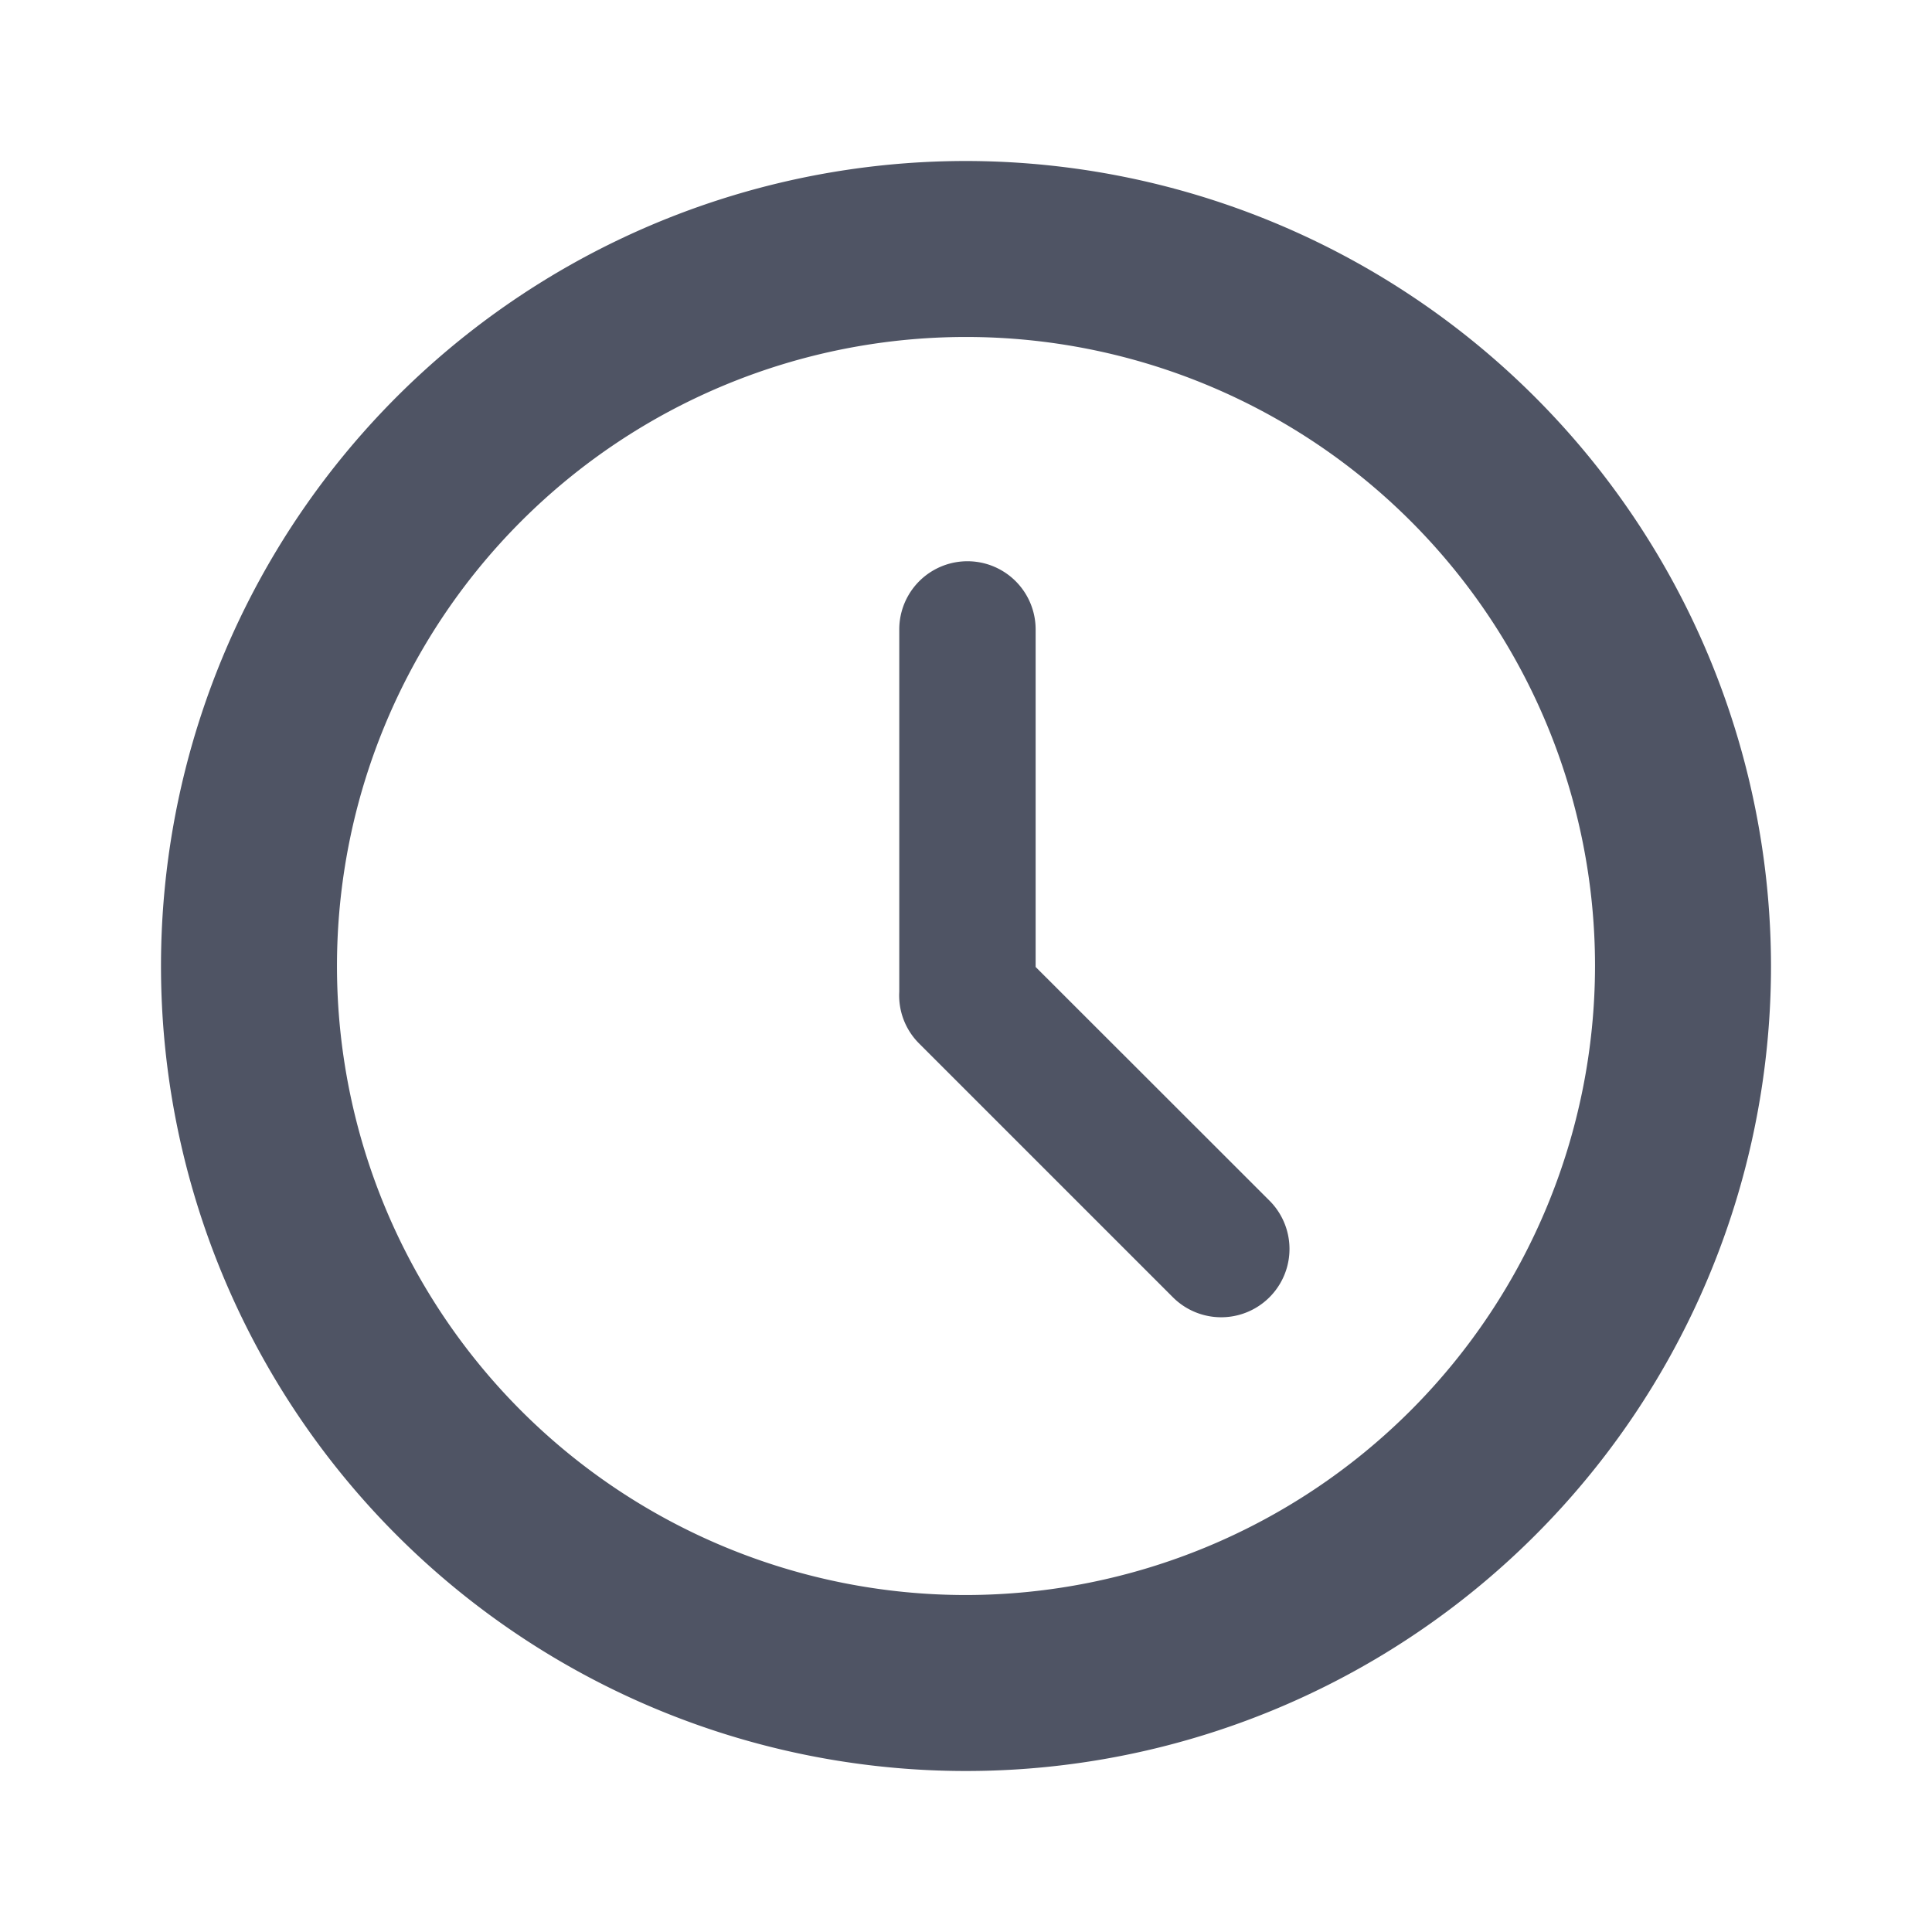
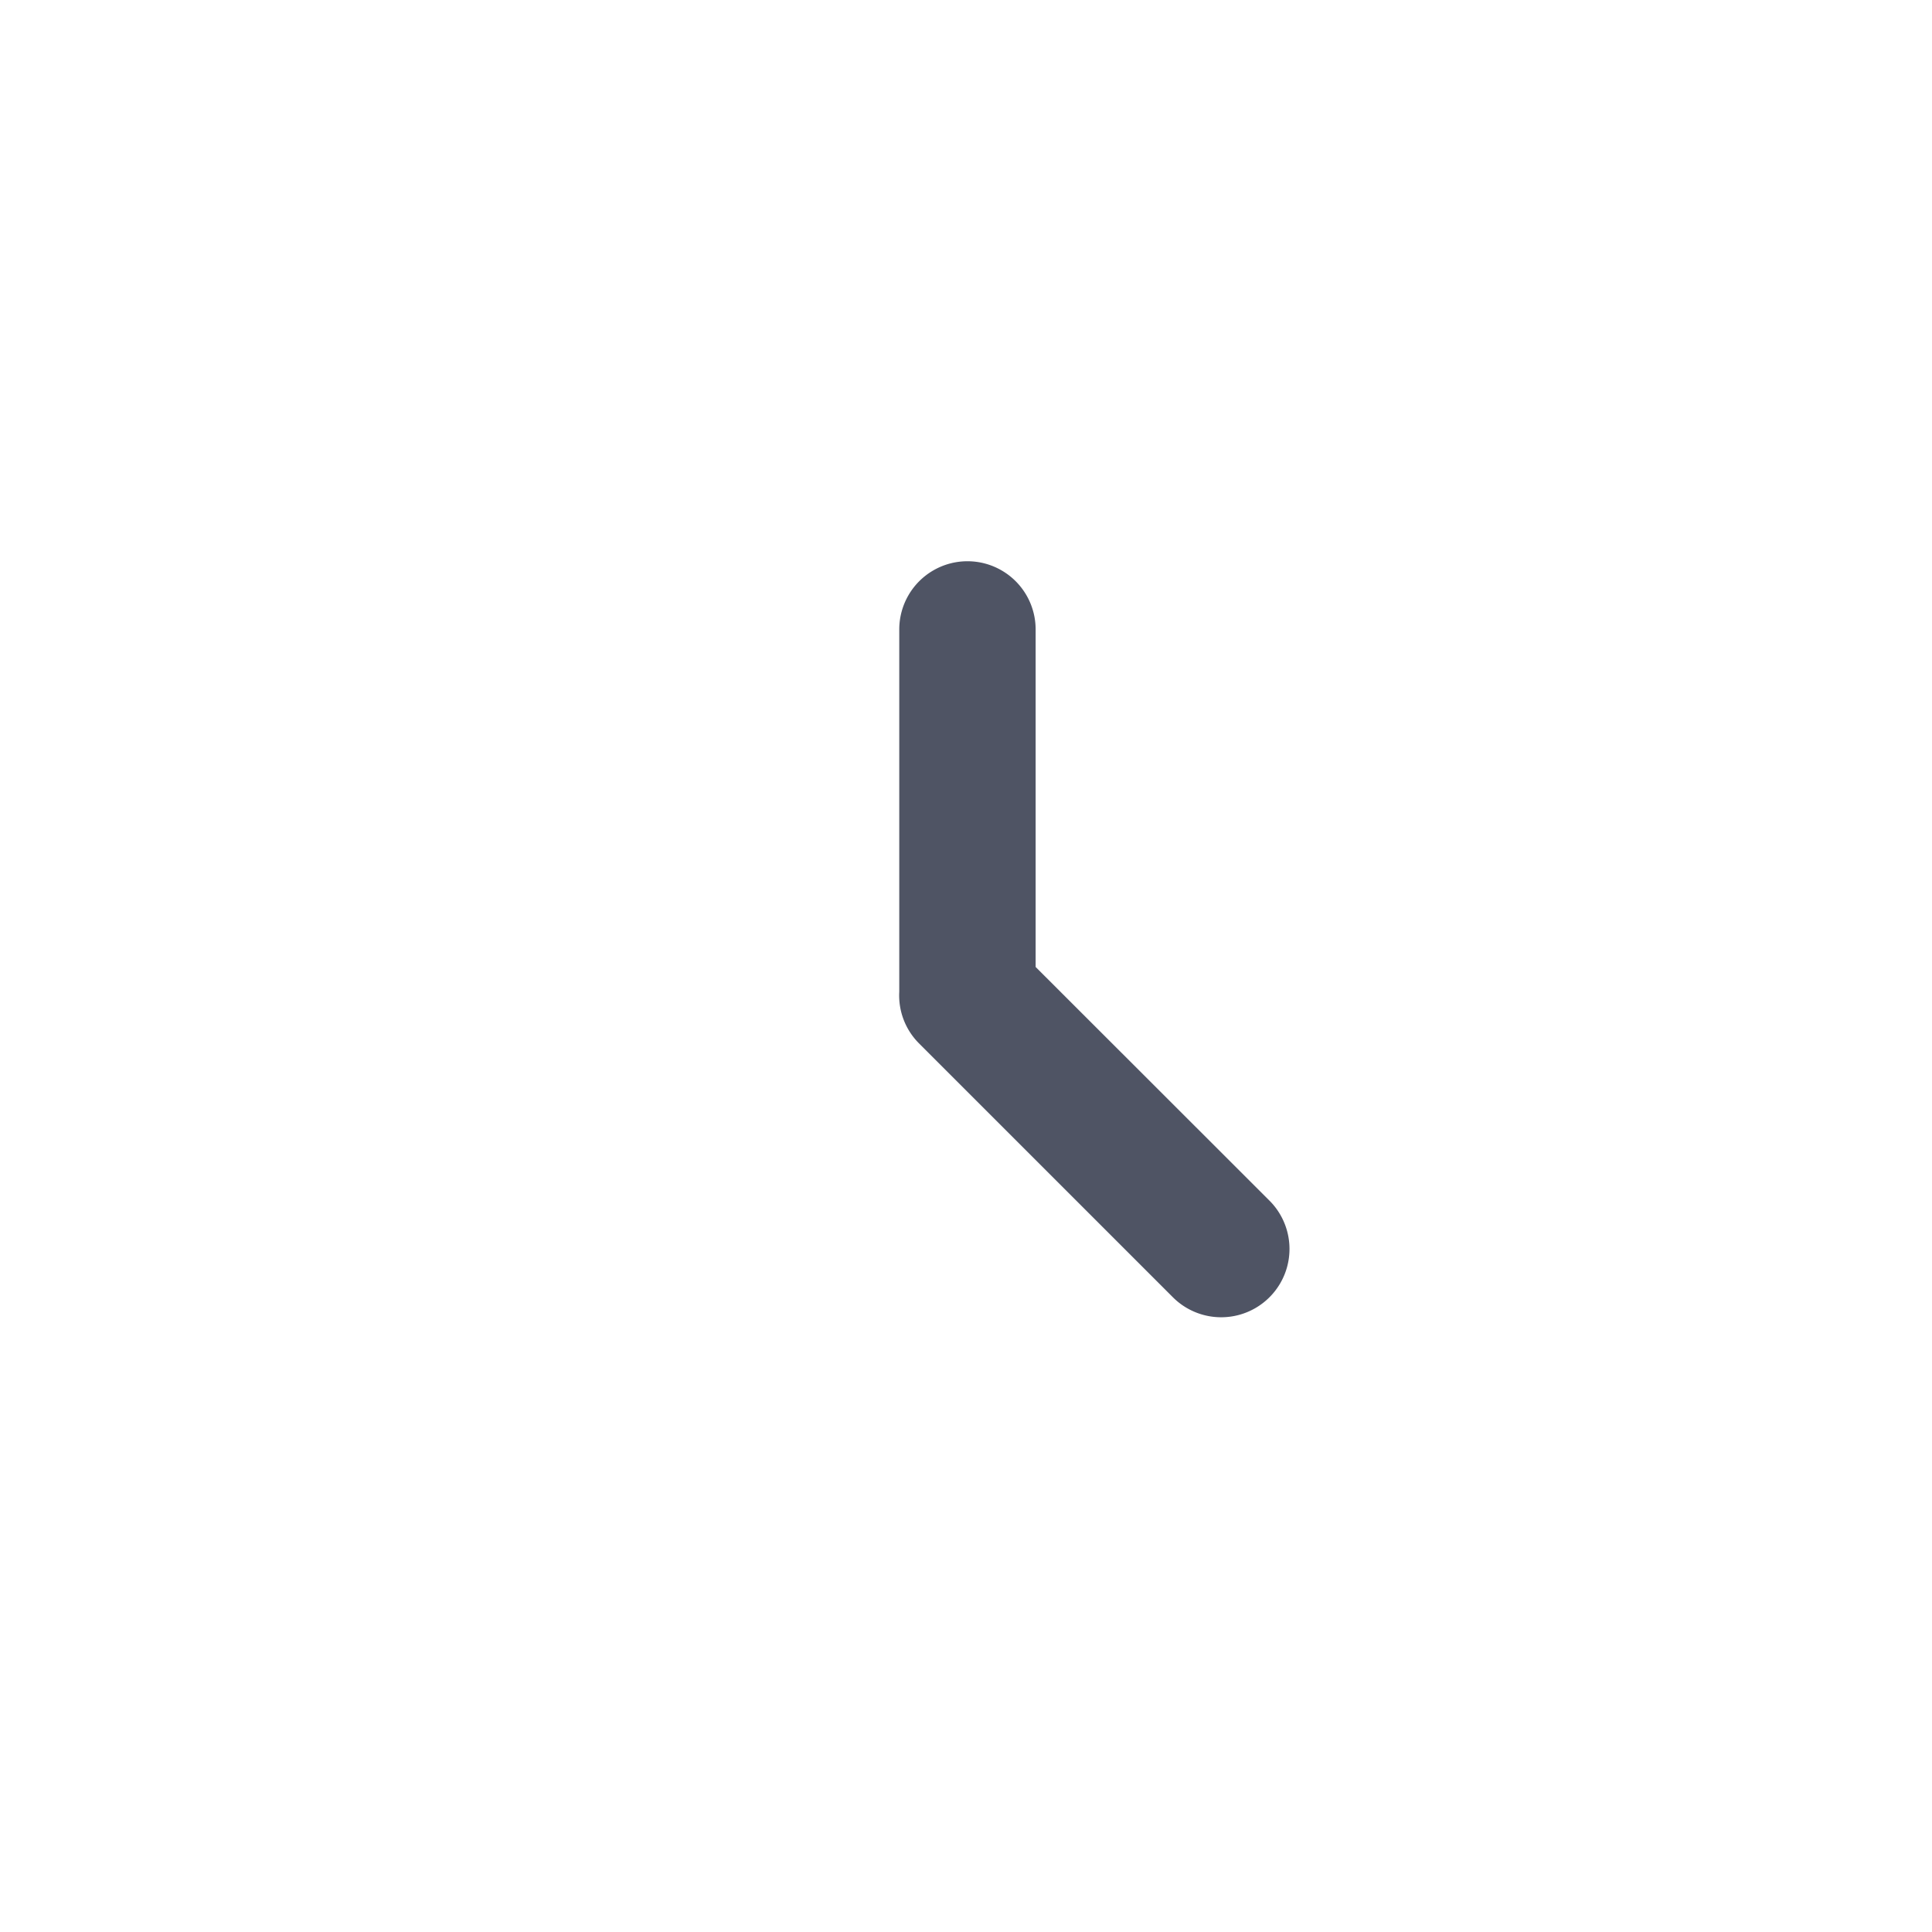
<svg xmlns="http://www.w3.org/2000/svg" width="24" height="24" viewBox="0 0 24 24">
  <defs>
    <clipPath id="clip-path">
      <rect id="Rectangle_3271" data-name="Rectangle 3271" width="24" height="24" transform="translate(277 887)" fill="#4f5464" />
    </clipPath>
  </defs>
  <g id="Mask_Group_8166" data-name="Mask Group 8166" transform="translate(-277 -887)" clip-path="url(#clip-path)">
    <g id="_37663" data-name="37663" transform="translate(279 889)">
      <g id="Group_9607" data-name="Group 9607">
-         <path id="Path_49017" data-name="Path 49017" d="M10,0A10,10,0,1,0,20,10,10.011,10.011,0,0,0,10,0Zm0,17.814A7.814,7.814,0,1,1,17.814,10,7.823,7.823,0,0,1,10,17.814Z" fill="#4f5464" />
        <path id="Path_49018" data-name="Path 49018" d="M258.483,144.293V140.1a.847.847,0,1,0-1.694,0v4.462c0,.013,0,.026,0,.039a.842.842,0,0,0,.244.64l3.155,3.155a.847.847,0,0,0,1.2-1.2Z" transform="translate(-247.618 -134.281)" fill="#4f5464" />
      </g>
    </g>
  </g>
</svg>